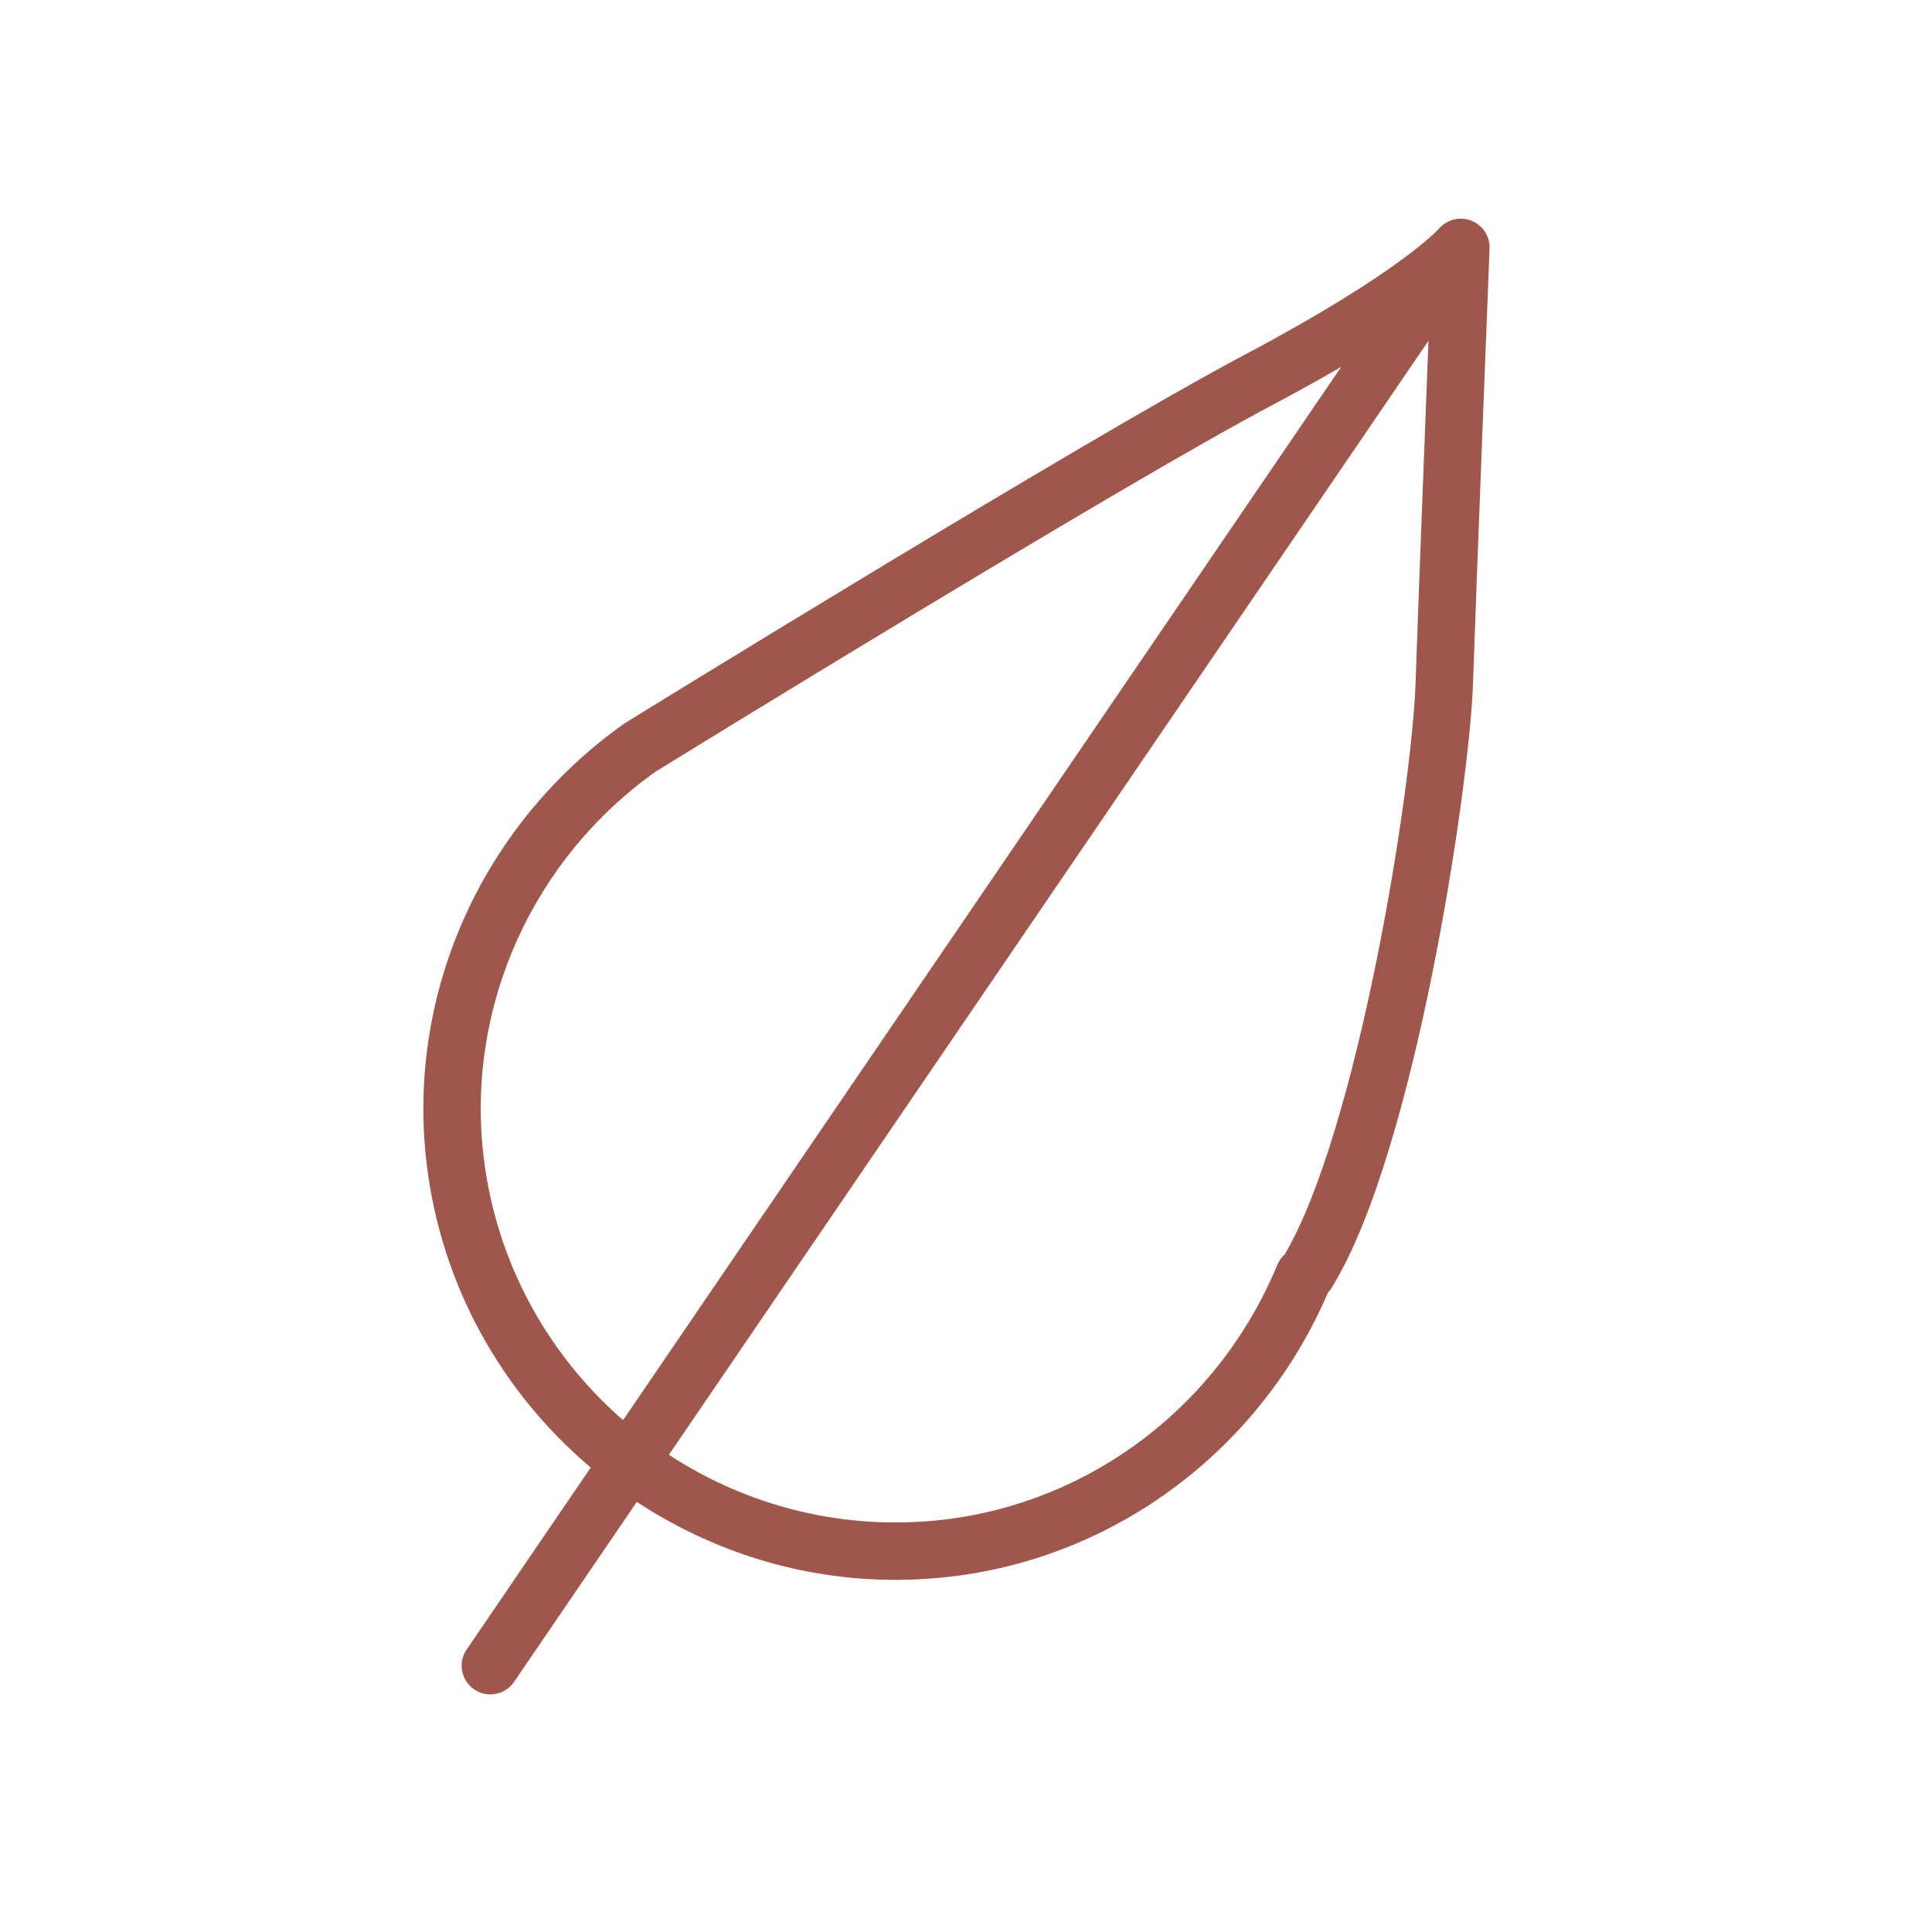
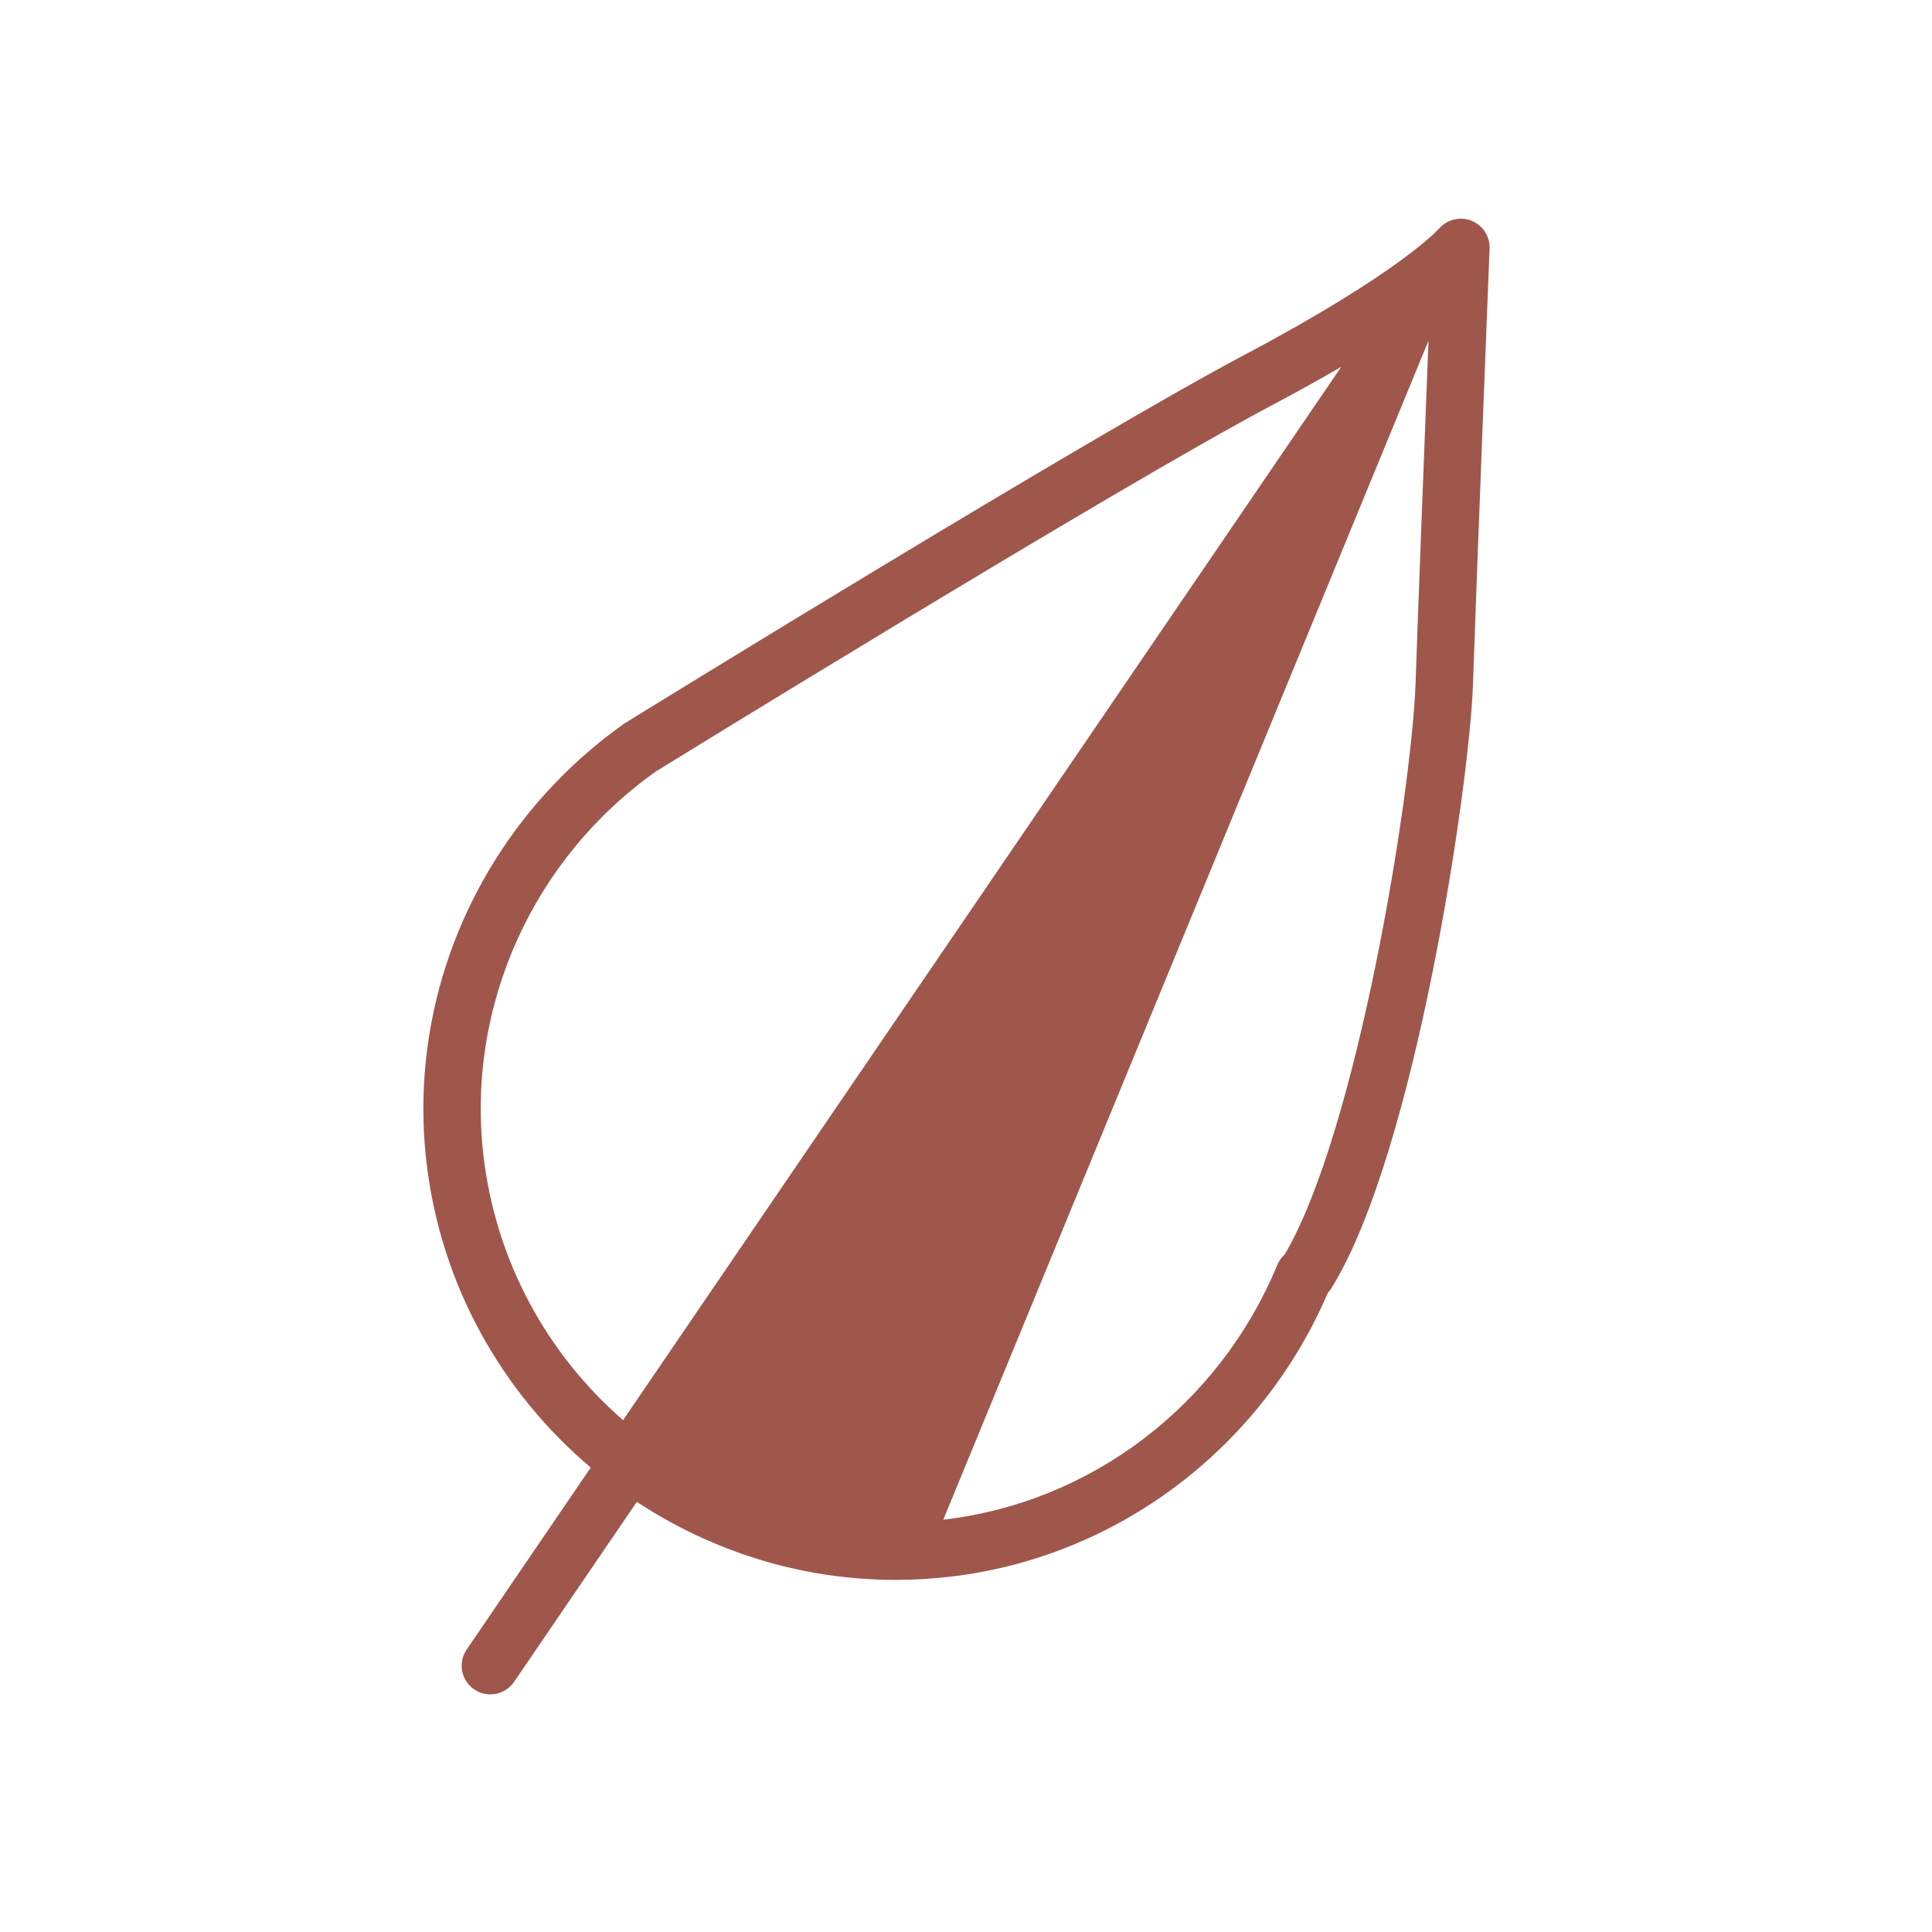
<svg xmlns="http://www.w3.org/2000/svg" width="101" height="101" viewBox="0 0 101 101" fill="none">
-   <path d="M76.914 11.535C76.324 11.302 75.64 11.474 75.222 11.957C75.202 11.979 73.19 14.247 65.056 18.552C56.801 22.925 33.712 37.158 32.655 37.813C25.235 43.058 21.264 51.844 22.293 60.744C23.044 67.219 26.261 72.809 30.882 76.72L24.396 86.233C23.929 86.918 24.106 87.85 24.79 88.317C25.049 88.494 25.343 88.578 25.634 88.578C26.113 88.578 26.584 88.349 26.875 87.923L33.291 78.514C37.212 81.092 41.868 82.592 46.8 82.592C47.745 82.592 48.699 82.538 49.66 82.427C58.374 81.418 65.916 75.741 69.419 67.58C69.494 67.501 69.572 67.404 69.633 67.293C73.975 60.243 76.809 41.14 77.002 35.805C77.171 30.722 77.864 13.158 77.871 12.981C77.895 12.344 77.507 11.77 76.914 11.535ZM25.273 60.4C24.37 52.591 27.862 44.876 34.308 40.316C34.547 40.169 58.291 25.531 66.46 21.204C67.842 20.472 69.048 19.799 70.118 19.176L32.572 74.242C28.639 70.816 25.919 65.975 25.273 60.4ZM67.165 65.573C67.11 65.625 67.048 65.69 66.985 65.769C66.898 65.878 66.827 65.999 66.773 66.129C63.744 73.446 57.054 78.55 49.313 79.445C44.083 80.051 39.065 78.732 34.968 76.052L74.678 17.814C74.457 23.454 74.115 32.322 74.003 35.7C73.789 41.557 70.936 59.165 67.165 65.573Z" fill="#9F574C" />
+   <path d="M76.914 11.535C76.324 11.302 75.64 11.474 75.222 11.957C75.202 11.979 73.19 14.247 65.056 18.552C56.801 22.925 33.712 37.158 32.655 37.813C25.235 43.058 21.264 51.844 22.293 60.744C23.044 67.219 26.261 72.809 30.882 76.72L24.396 86.233C23.929 86.918 24.106 87.85 24.79 88.317C25.049 88.494 25.343 88.578 25.634 88.578C26.113 88.578 26.584 88.349 26.875 87.923L33.291 78.514C37.212 81.092 41.868 82.592 46.8 82.592C47.745 82.592 48.699 82.538 49.66 82.427C58.374 81.418 65.916 75.741 69.419 67.58C69.494 67.501 69.572 67.404 69.633 67.293C73.975 60.243 76.809 41.14 77.002 35.805C77.171 30.722 77.864 13.158 77.871 12.981C77.895 12.344 77.507 11.77 76.914 11.535ZM25.273 60.4C24.37 52.591 27.862 44.876 34.308 40.316C34.547 40.169 58.291 25.531 66.46 21.204C67.842 20.472 69.048 19.799 70.118 19.176L32.572 74.242C28.639 70.816 25.919 65.975 25.273 60.4ZM67.165 65.573C67.11 65.625 67.048 65.69 66.985 65.769C66.898 65.878 66.827 65.999 66.773 66.129C63.744 73.446 57.054 78.55 49.313 79.445L74.678 17.814C74.457 23.454 74.115 32.322 74.003 35.7C73.789 41.557 70.936 59.165 67.165 65.573Z" fill="#9F574C" />
</svg>